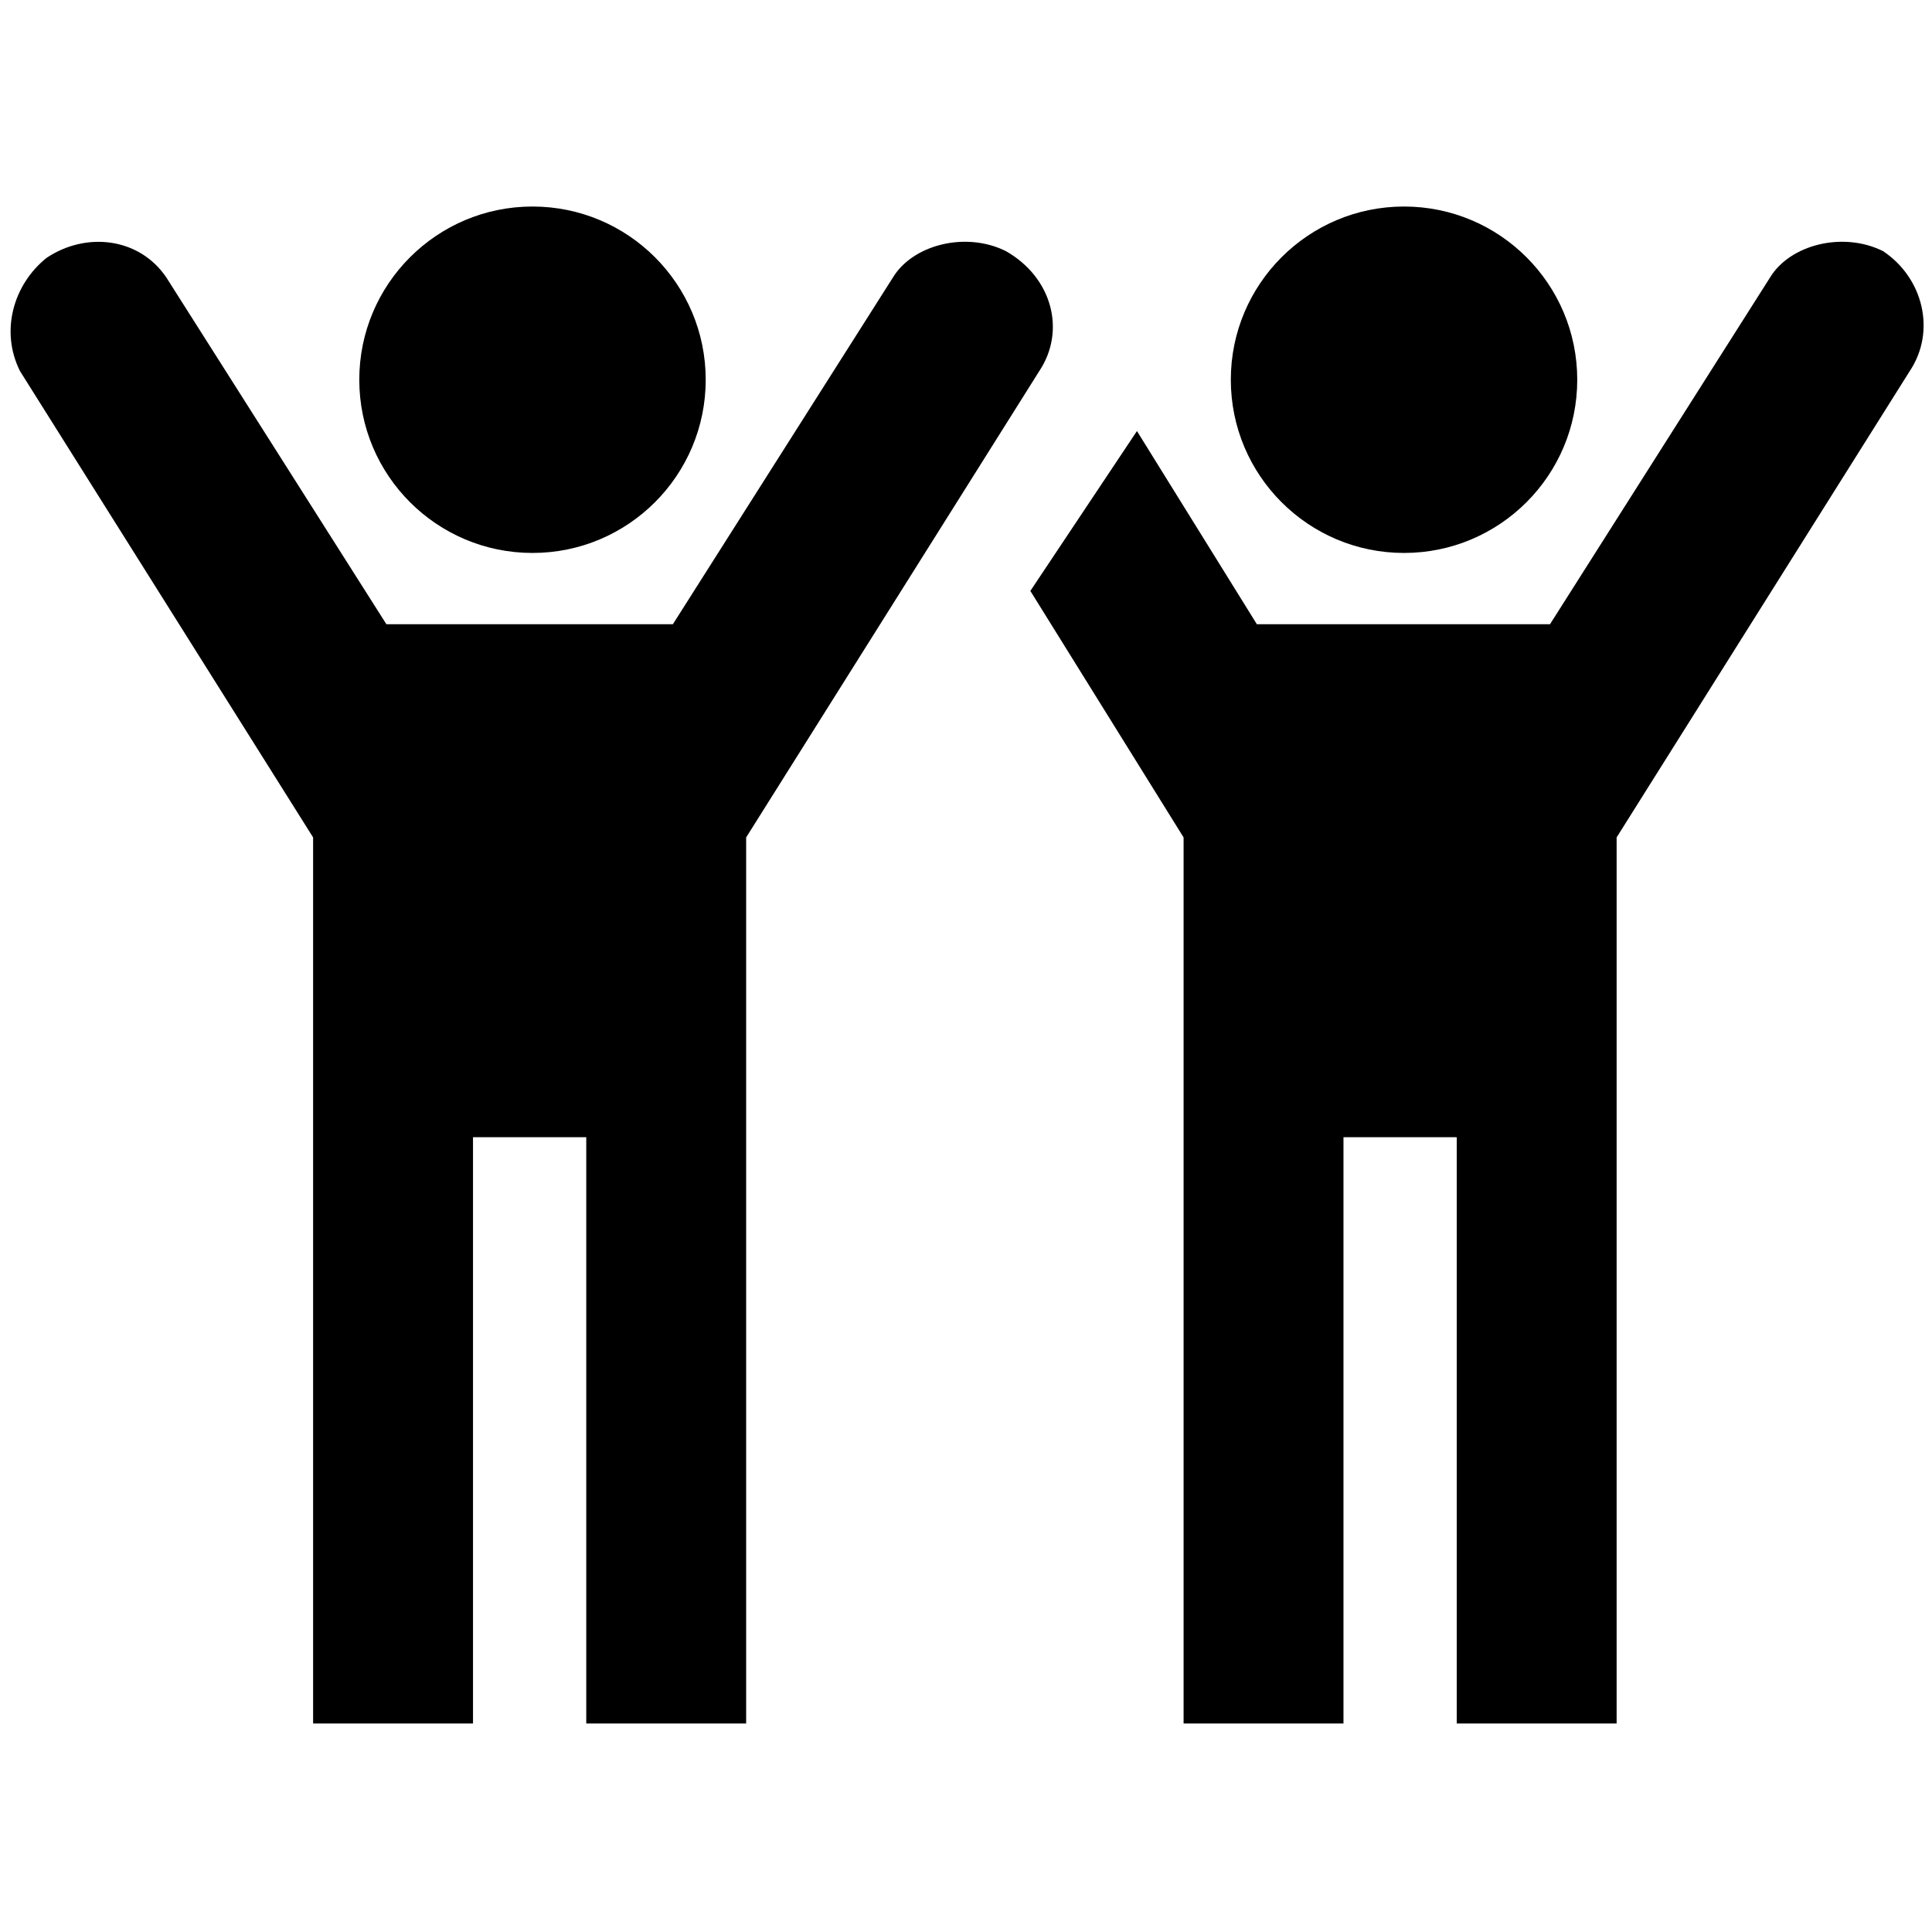
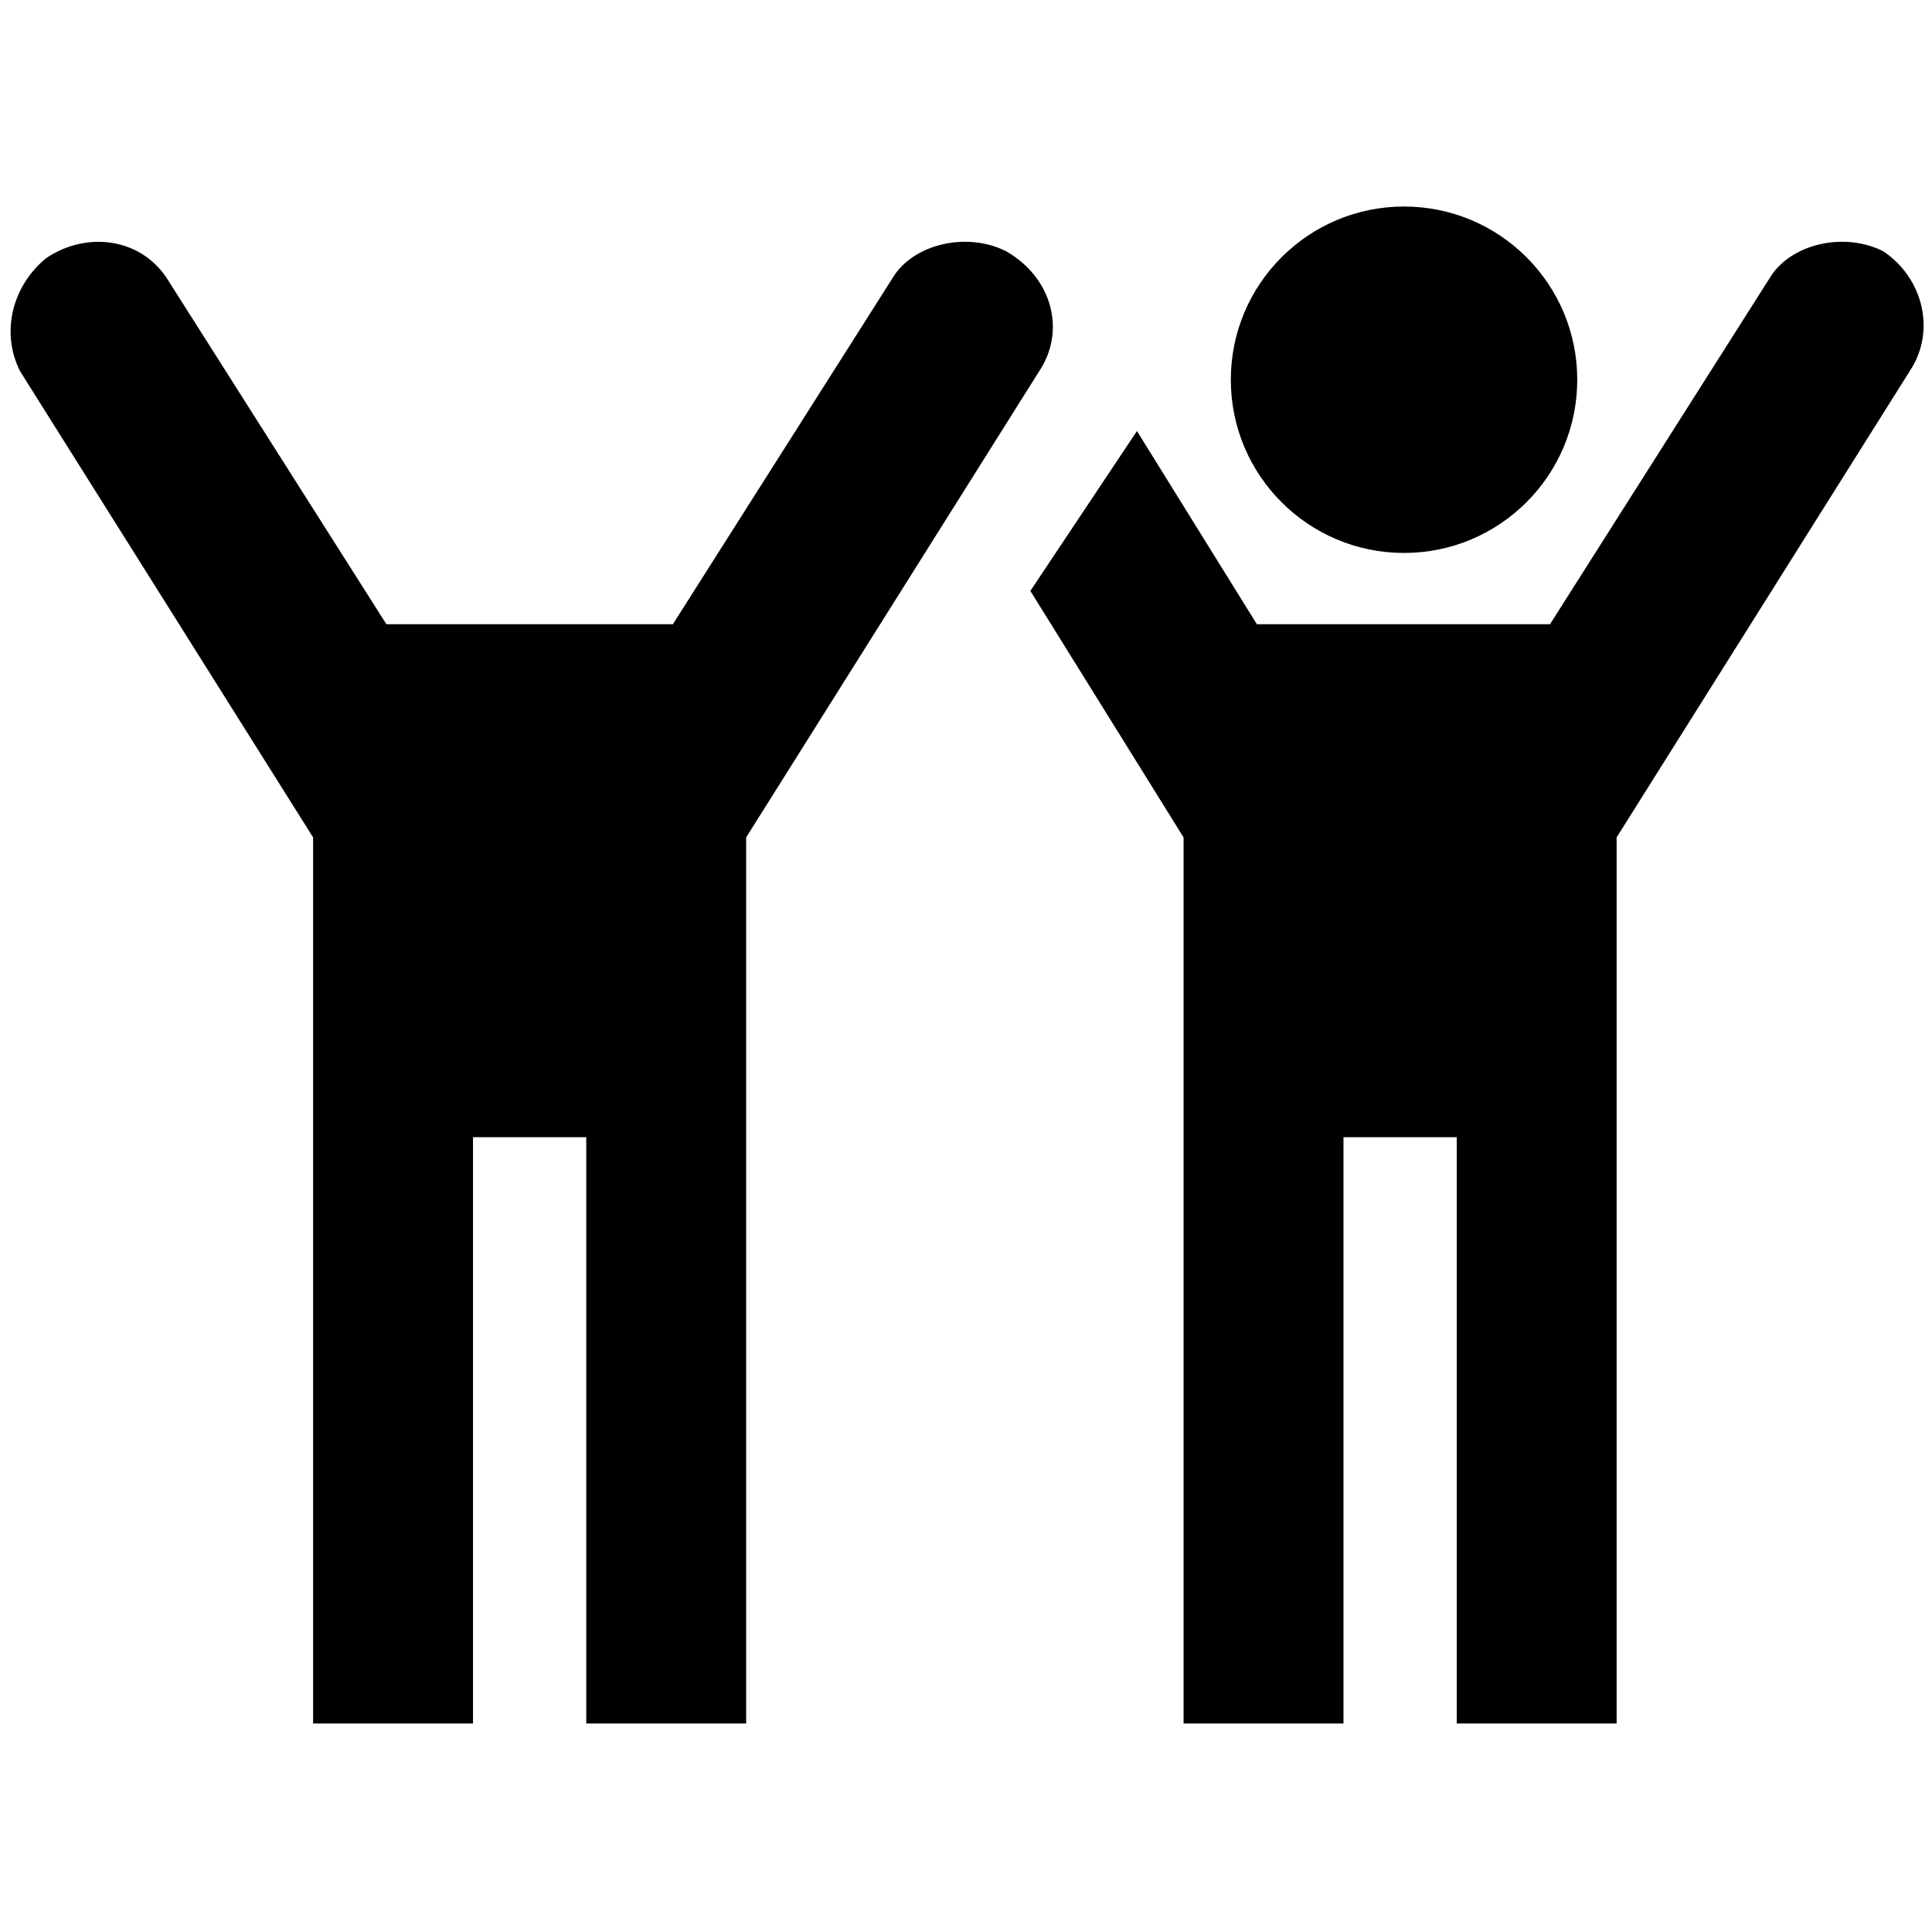
<svg xmlns="http://www.w3.org/2000/svg" viewBox="0 0 29 29">
-   <circle cx="2.8" cy="5.7" r="2.6" transform="translate(5.193)" />
  <path d="M15.1 3.77c-.6-.3-1.4-.1-1.7.4l-3.3 5.2H5.8l-3.3-5.2c-.4-.6-1.2-.7-1.8-.3-.5.4-.7 1.1-.4 1.7l4.4 7v13.3h2.4v-8.8h1.7v8.8h2.4v-13.3l4.4-7c.4-.6.2-1.4-.5-1.8.1 0 .1 0 0 0z" />
  <circle cx="2.8" cy="5.7" r="2.6" transform="translate(18.275)" />
  <path d="M28.266 3.77c-.6-.3-1.4-.1-1.7.4l-3.3 5.2h-4.4l-1.8-2.9-1.6 2.4 2.3 3.7v13.3h2.4v-8.8h1.7v8.8h2.4v-13.3l4.4-7c.4-.6.2-1.4-.4-1.8z" />
</svg>